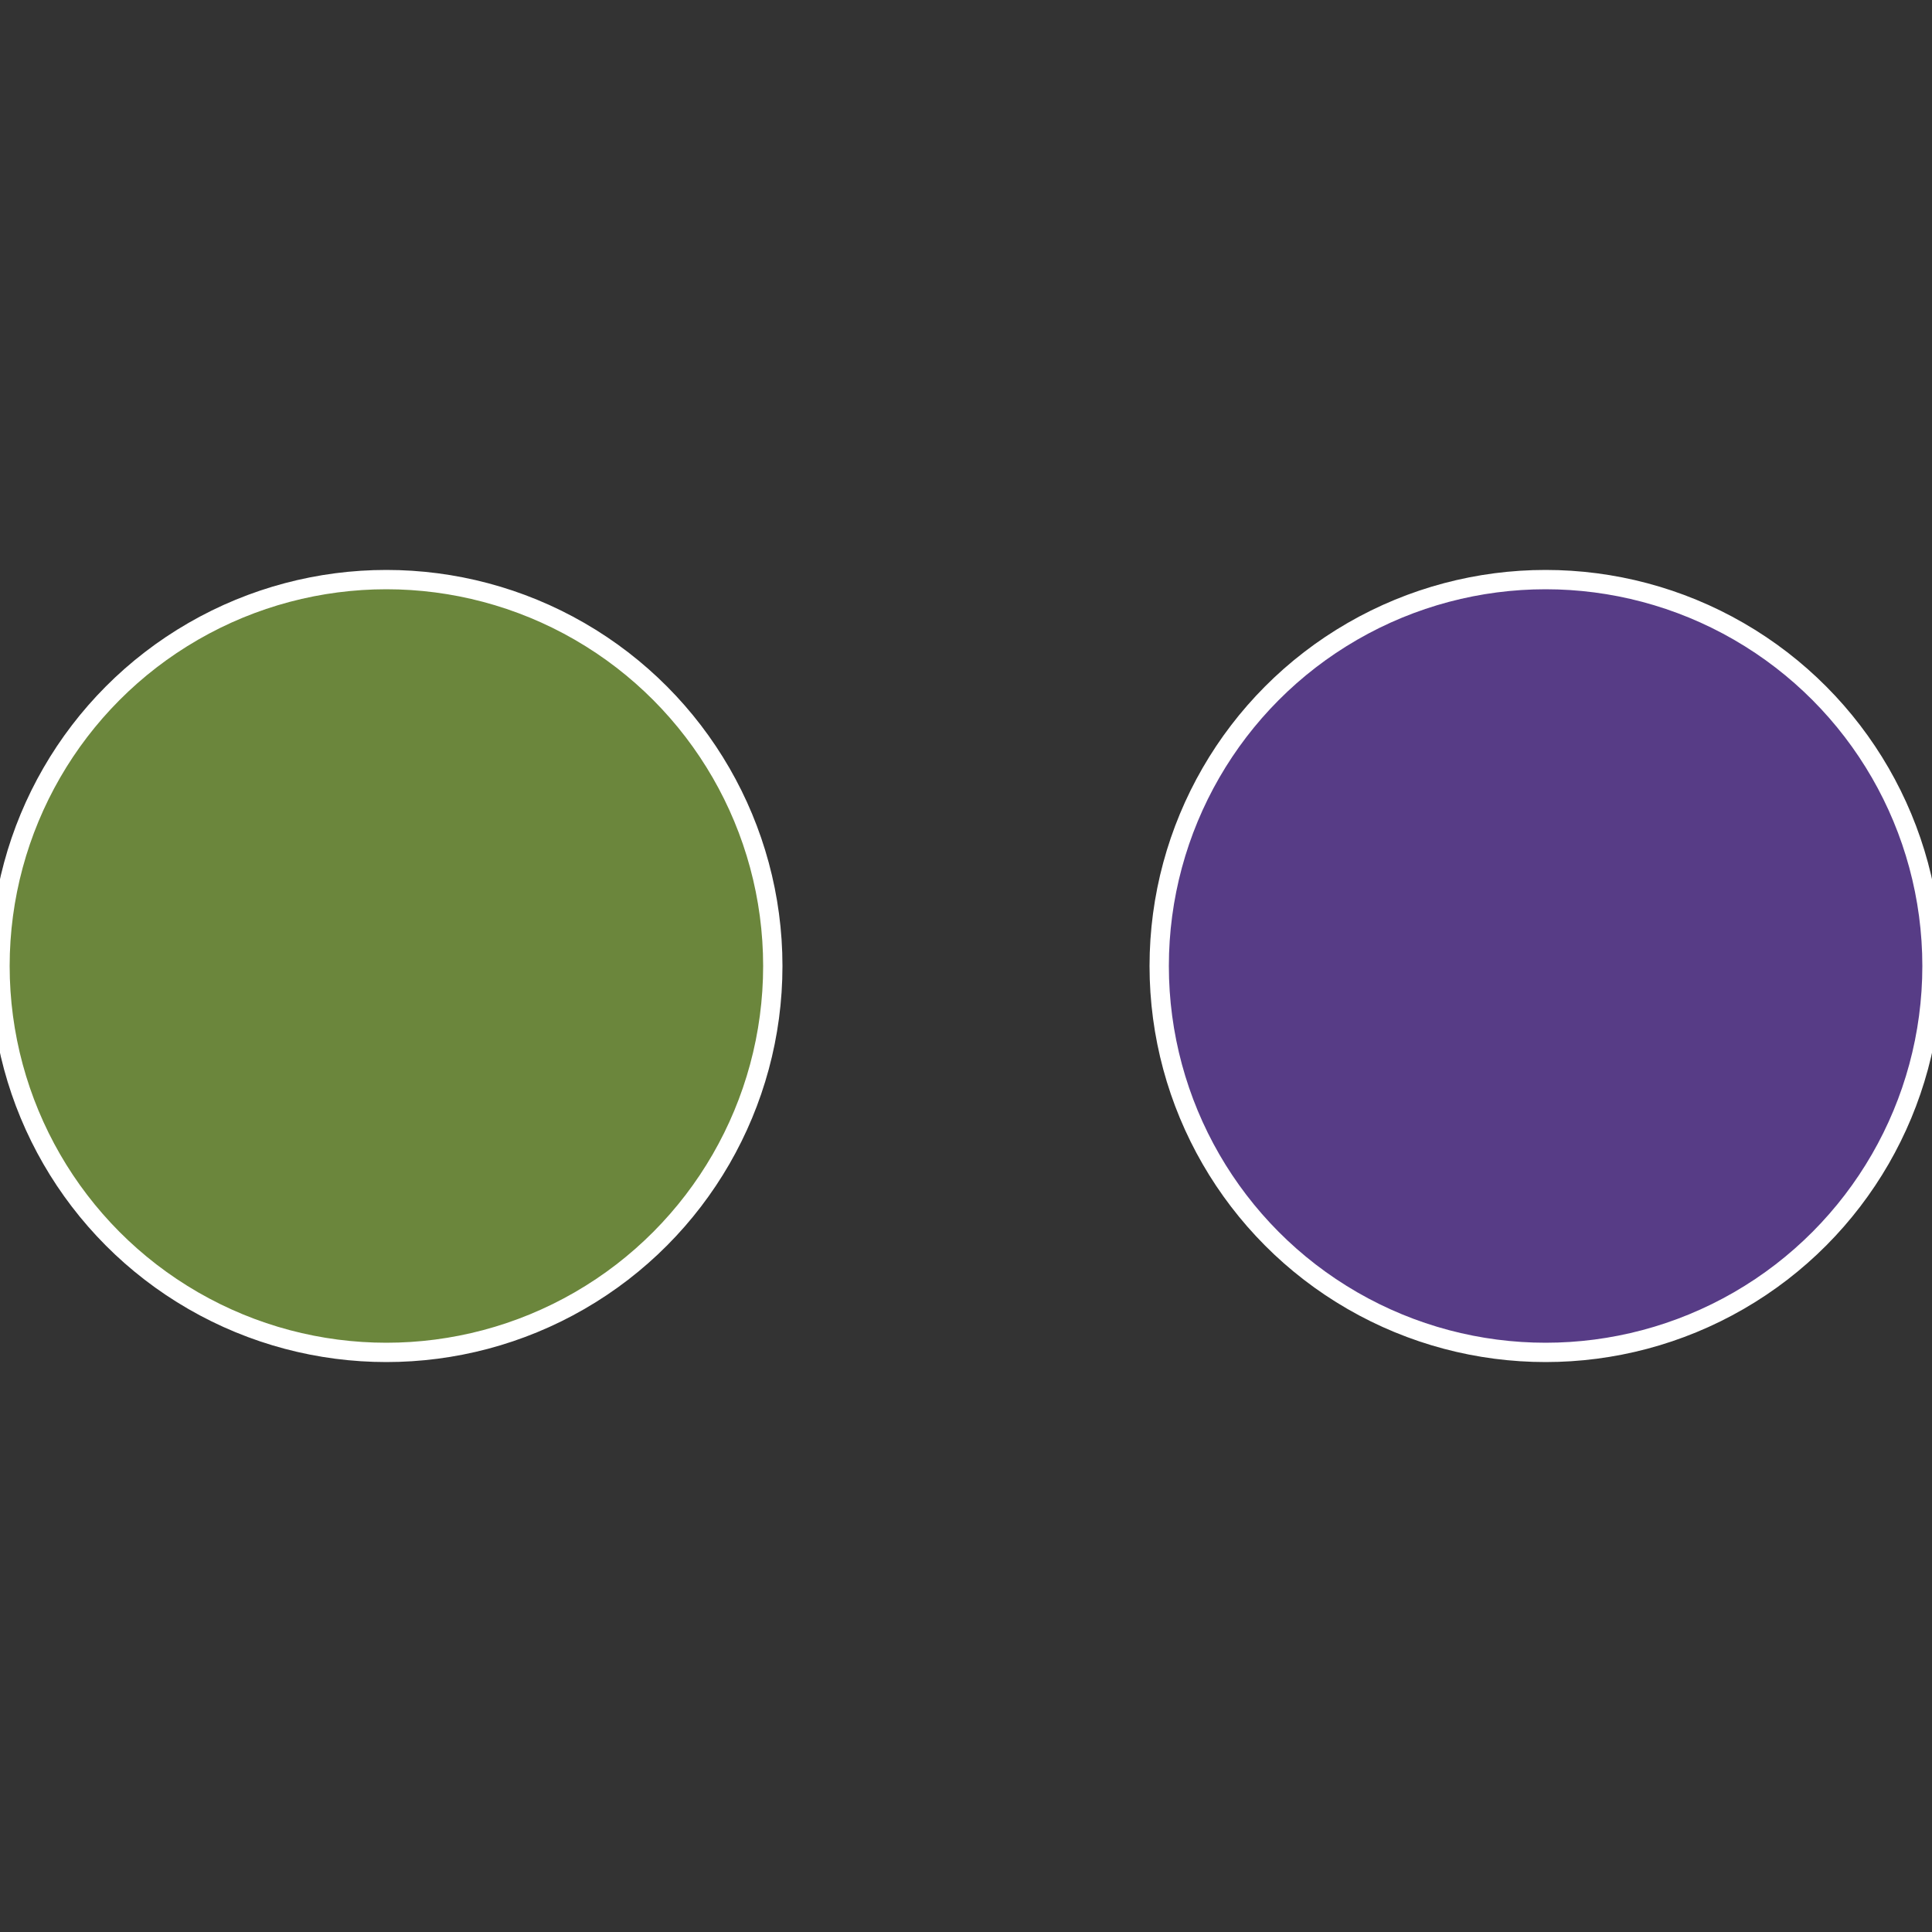
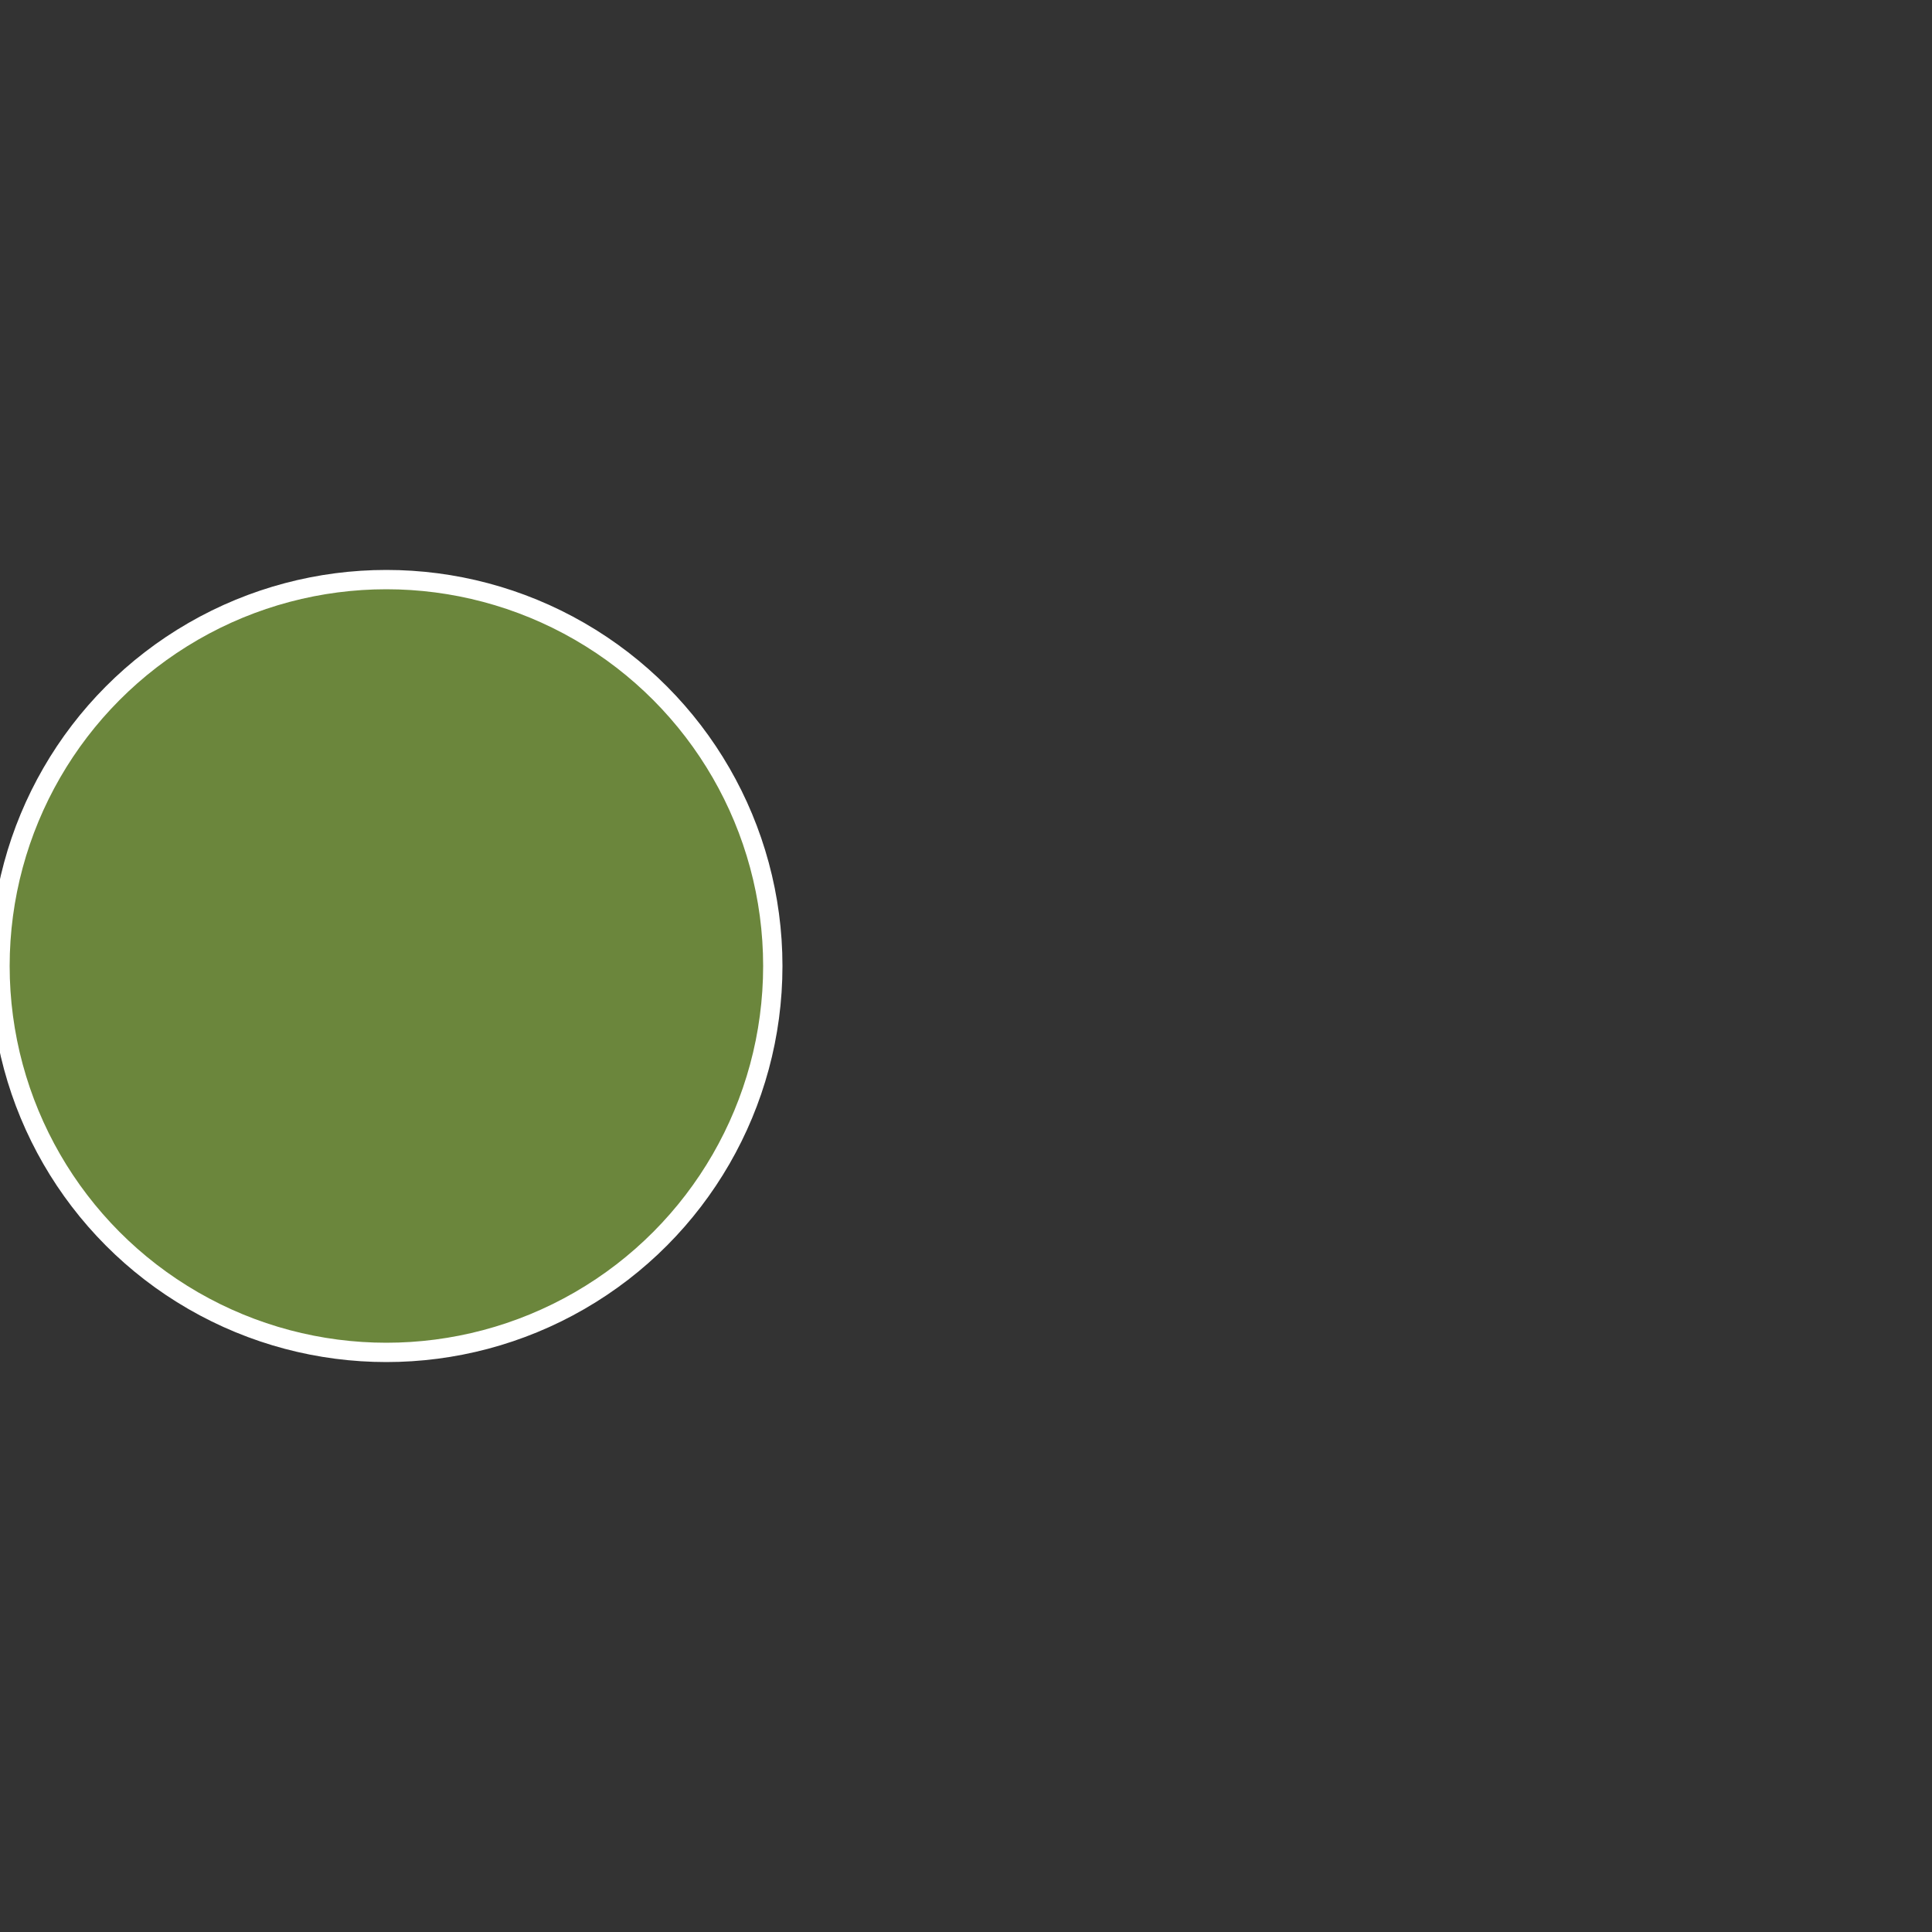
<svg xmlns="http://www.w3.org/2000/svg" width="500" height="500" viewBox="-1 -1 2 2">
  <rect x="-1" y="-1" width="2" height="2" fill="#333333" stroke="none" />
-   <circle cx="0.6" cy="0" r="0.4" fill="#573c86" stroke="#fff" stroke-width="1%" />
  <circle cx="-0.6" cy="7.3478807948841E-17" r="0.4" fill="#6b863c" stroke="#fff" stroke-width="1%" />
</svg>